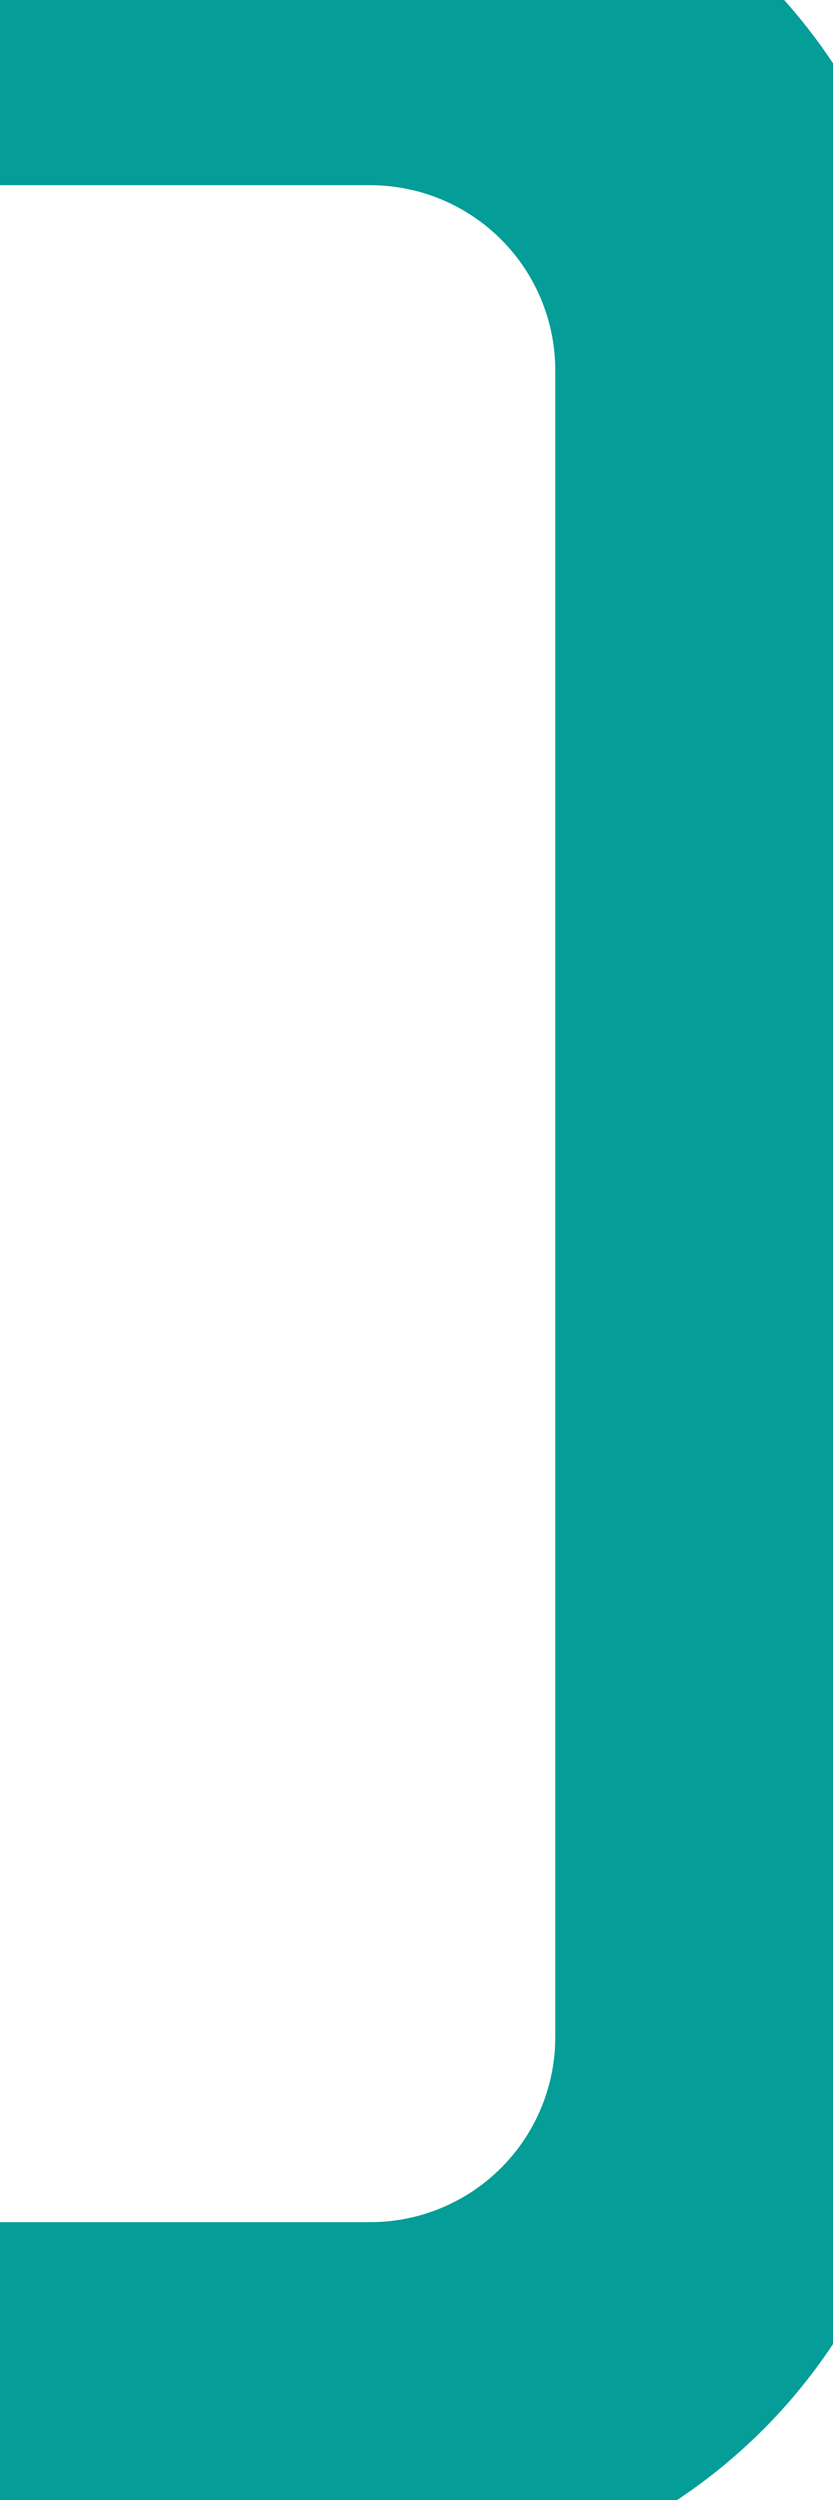
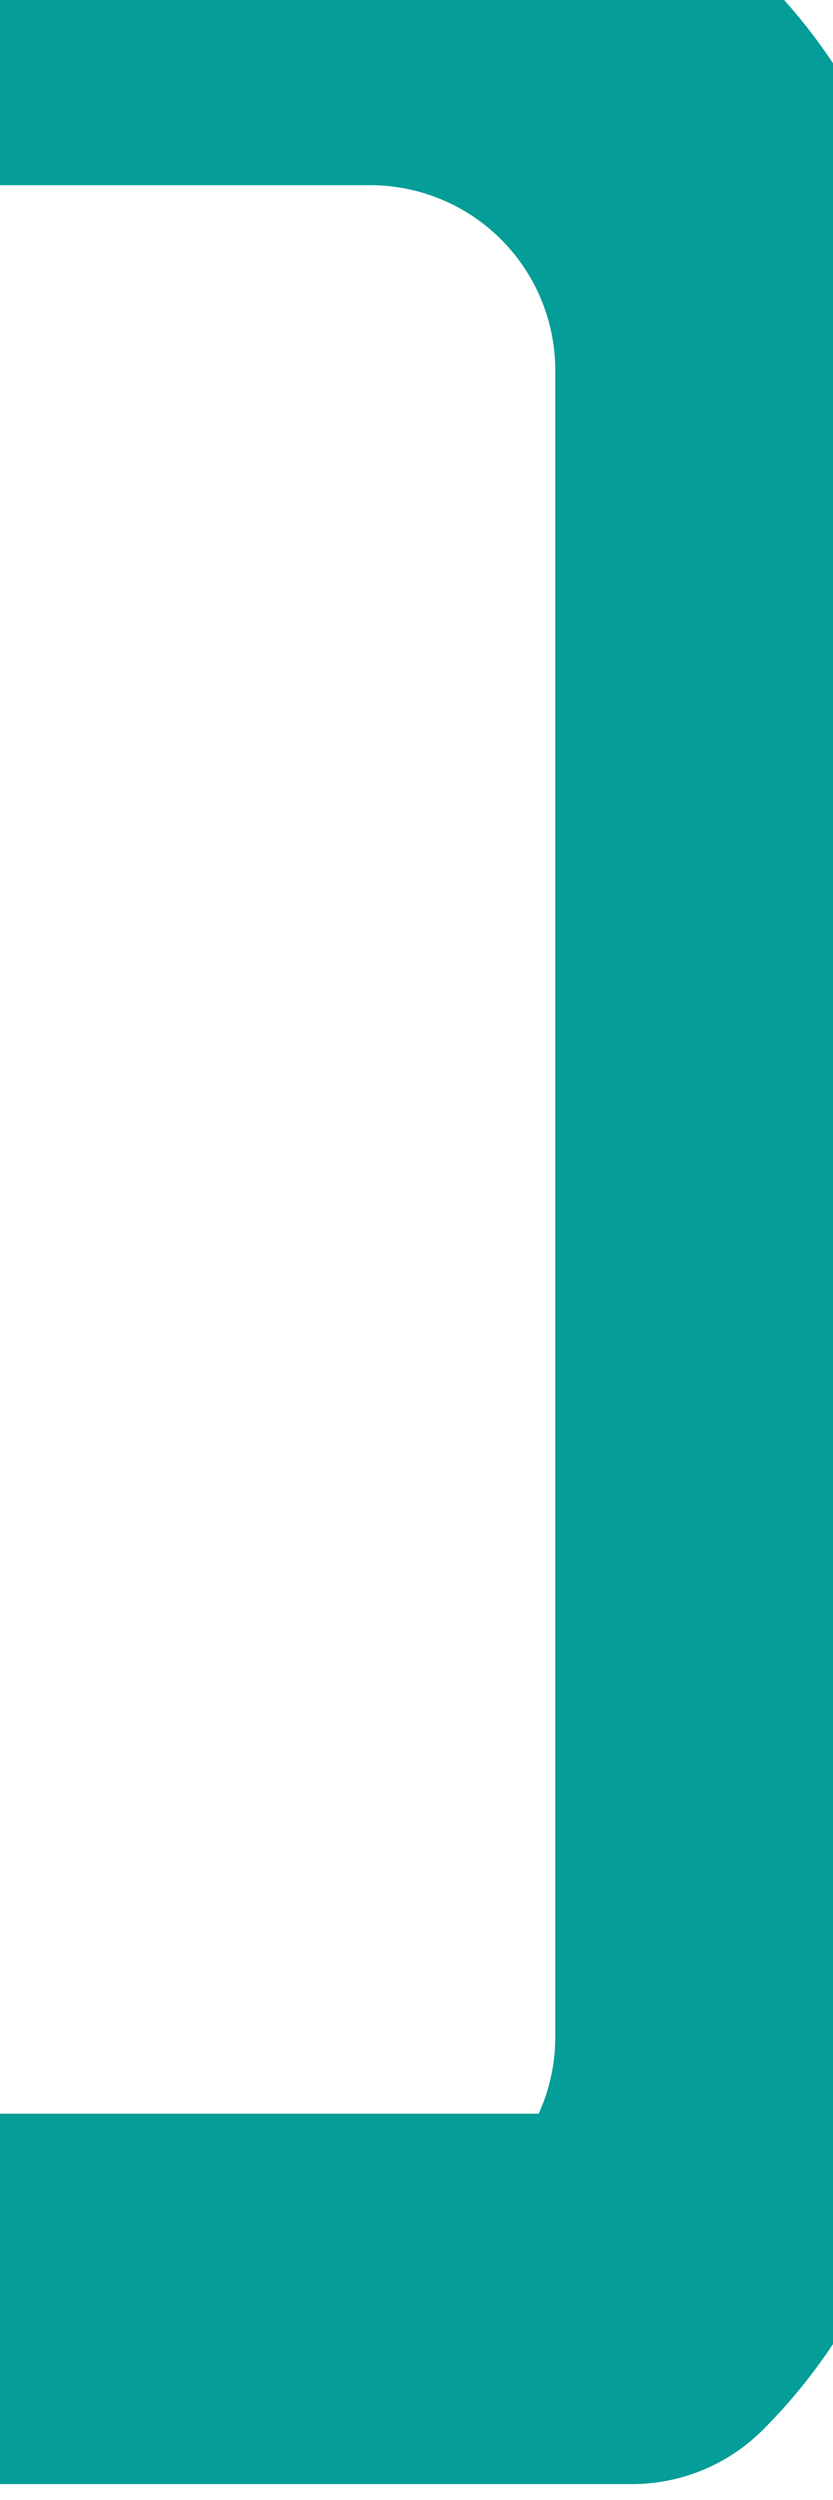
<svg xmlns="http://www.w3.org/2000/svg" width="6" height="18" viewBox="0 0 6 18" fill="none">
-   <path d="M0 0H2.667C3.374 0 4.052 0.281 4.552 0.781C5.052 1.281 5.333 1.959 5.333 2.667V14.667C5.333 15.374 5.052 16.052 4.552 16.552C4.052 17.052 3.374 17.333 2.667 17.333H0" stroke="#049D98" stroke-width="2.667" stroke-linecap="round" stroke-linejoin="round" />
+   <path d="M0 0H2.667C3.374 0 4.052 0.281 4.552 0.781C5.052 1.281 5.333 1.959 5.333 2.667V14.667C5.333 15.374 5.052 16.052 4.552 16.552H0" stroke="#049D98" stroke-width="2.667" stroke-linecap="round" stroke-linejoin="round" />
</svg>